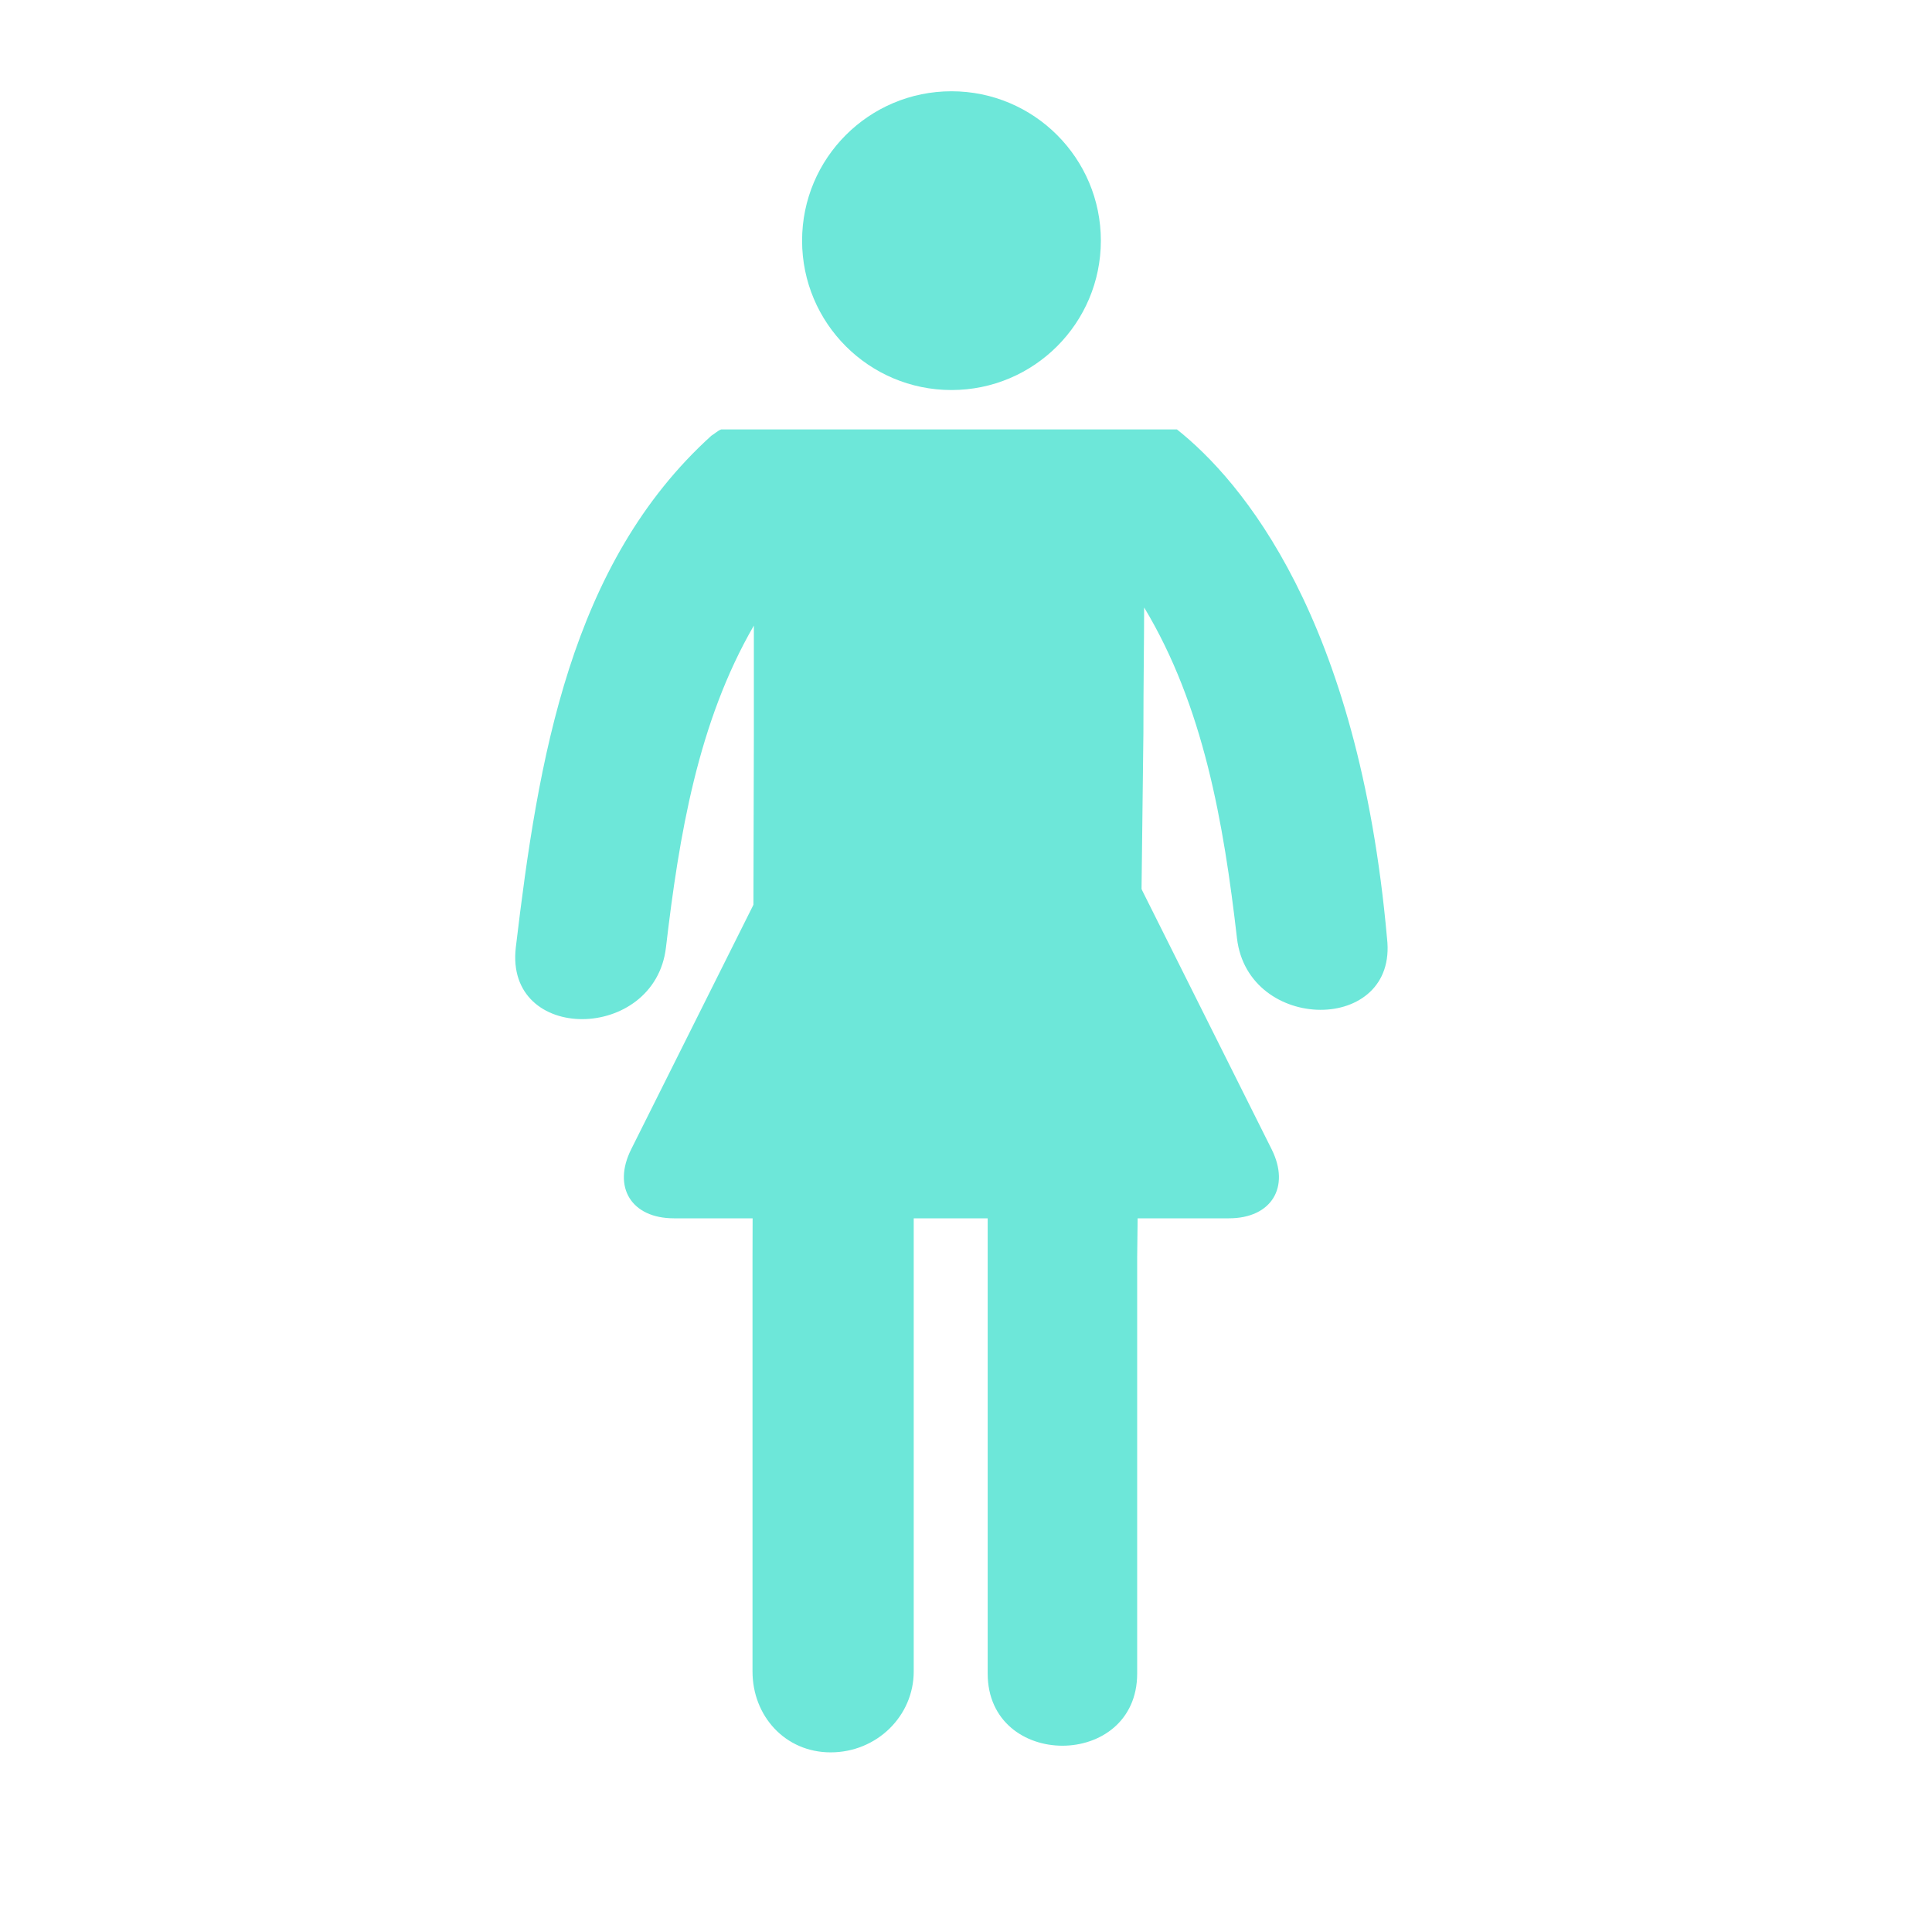
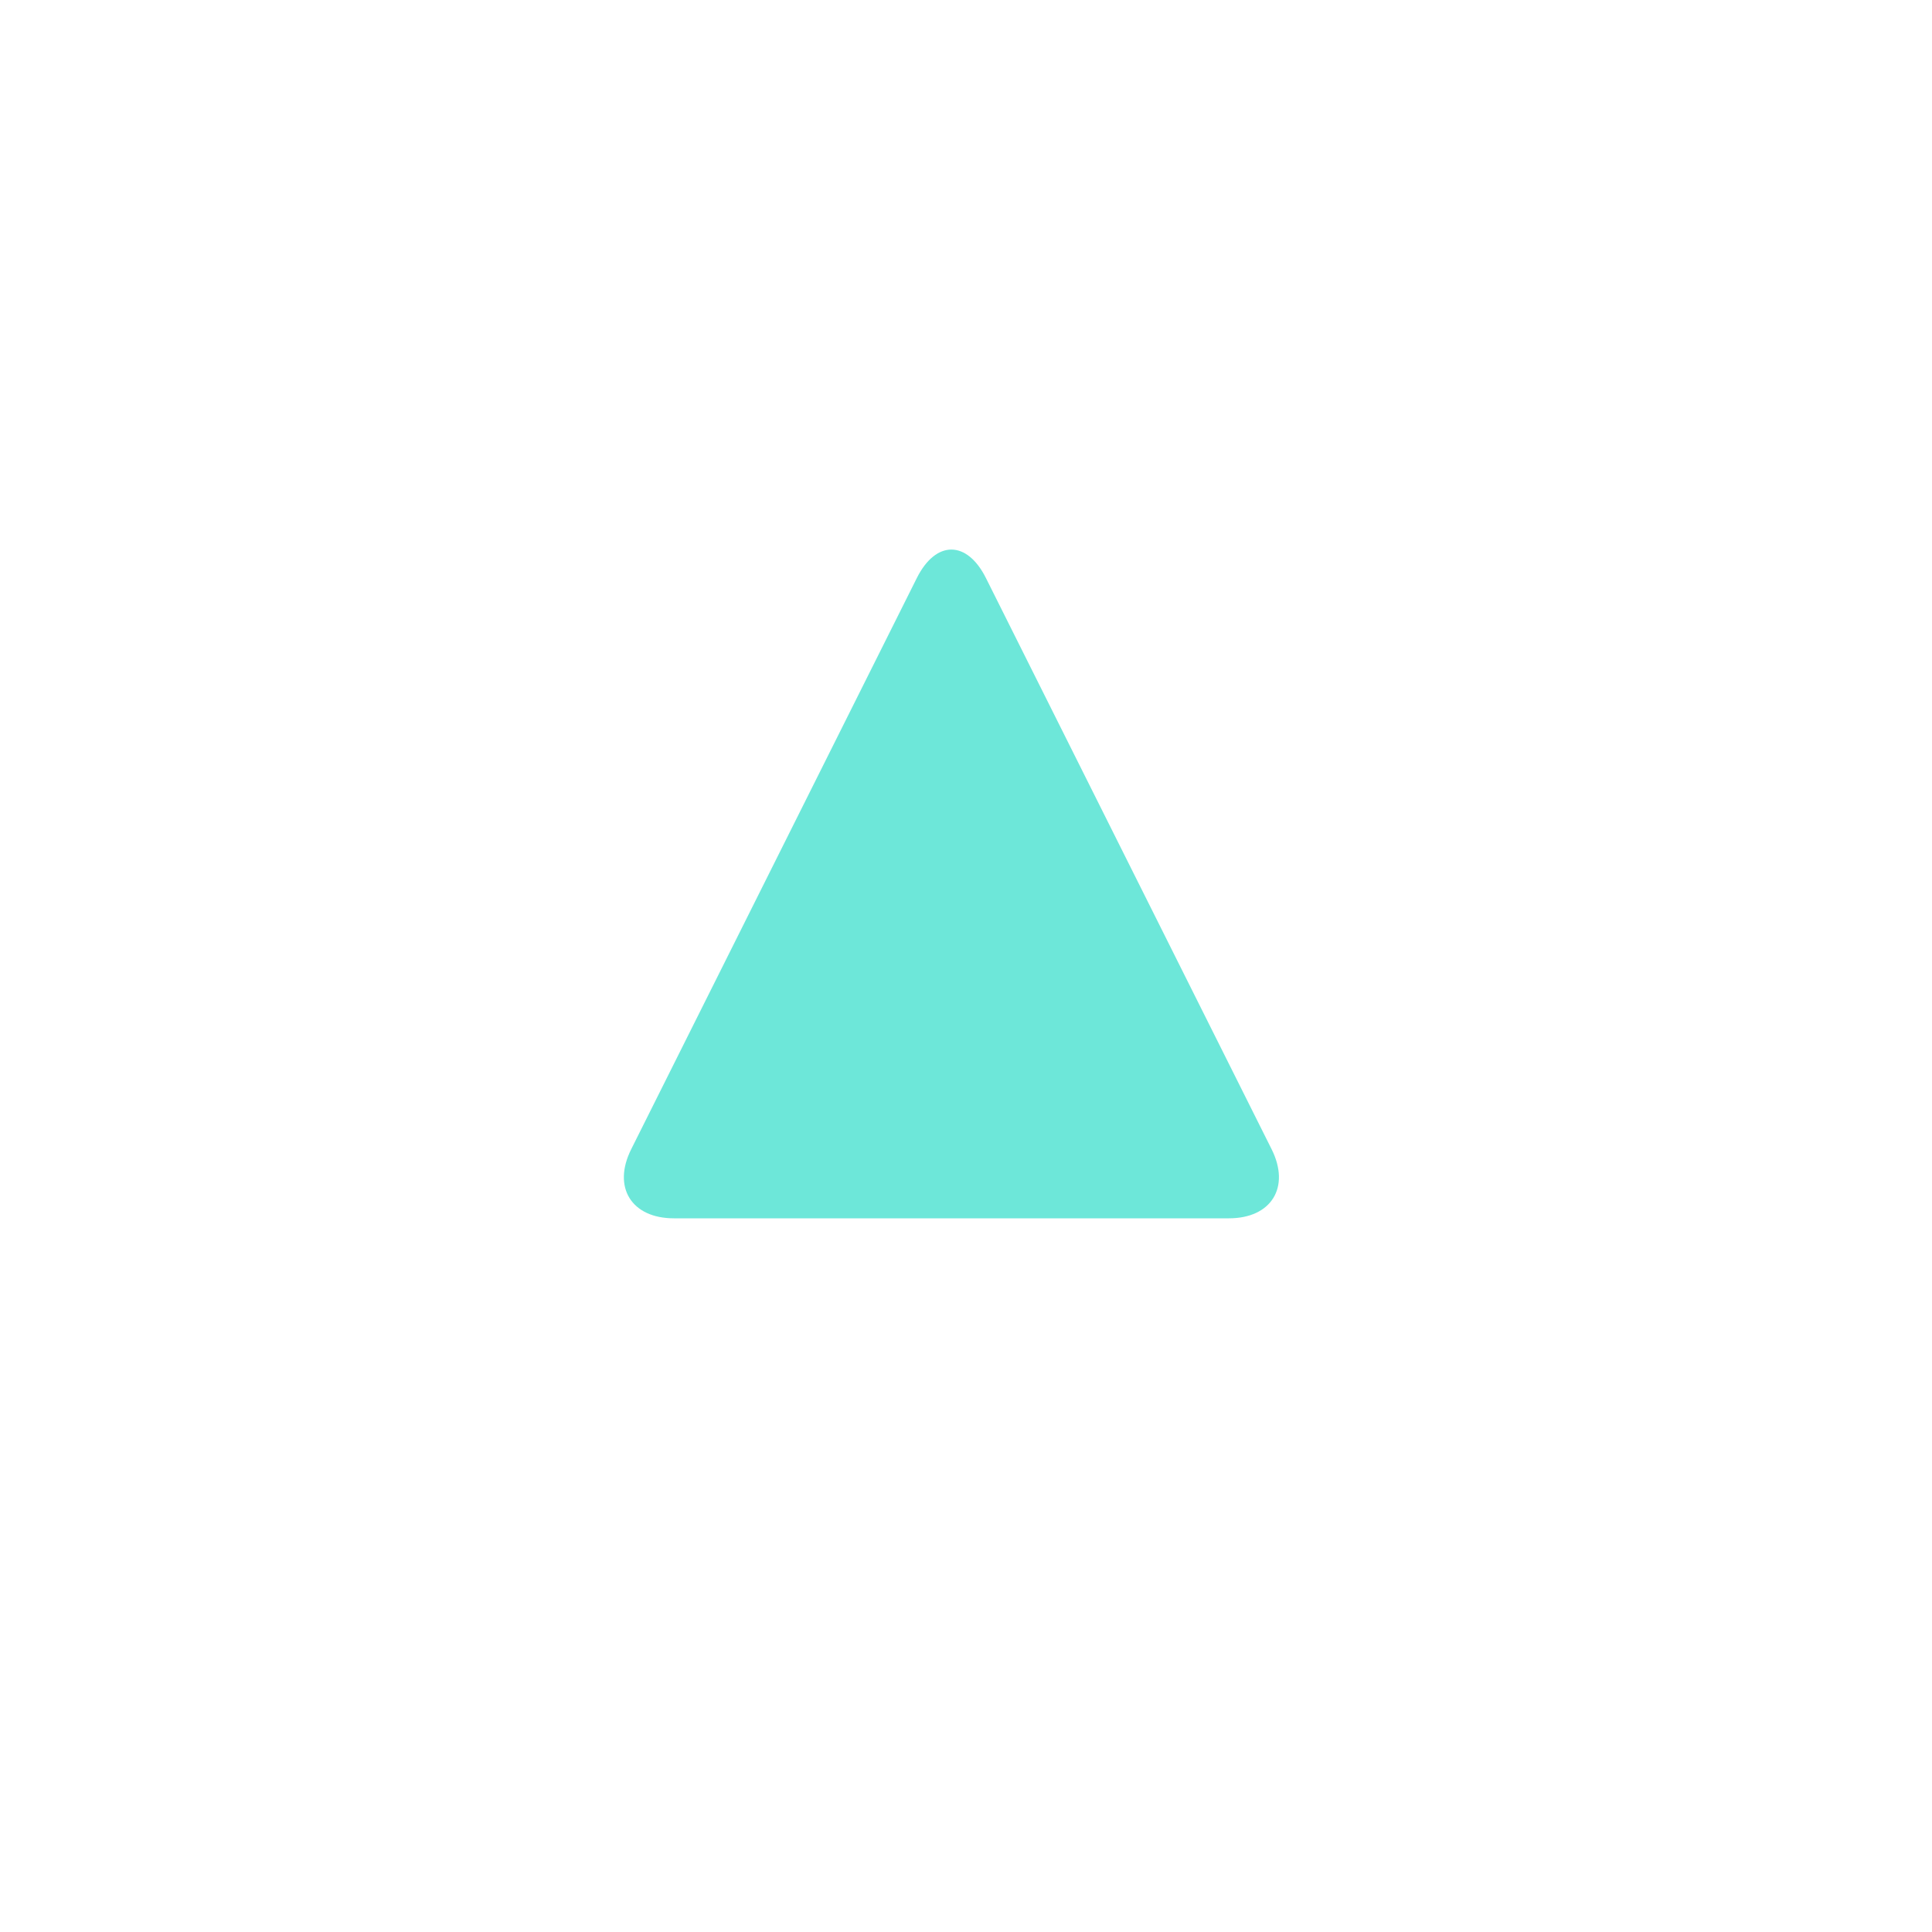
<svg xmlns="http://www.w3.org/2000/svg" version="1.1" id="Layer_1" x="0px" y="0px" width="50px" height="50px" viewBox="0 0 50 50" enable-background="new 0 0 50 50" xml:space="preserve">
  <g>
-     <circle fill="#6DE7D9" cx="24.624" cy="6.228" r="3.866" />
-     <path fill="#6DE7D9" d="M35.896,24.284c0.289,2.479-3.594,2.455-3.883,0c-0.345-2.998-0.868-6.016-2.403-8.563   c0,0.794-0.019,1.951-0.019,3.252l-0.161,13.553V43.31c0,2.492-3.869,2.492-3.869,0V27.915h-1.914v15.342   c0,1.156-0.959,2.094-2.15,2.094c-1.174,0-2.022-0.938-2.022-2.094v-10.73l0.035-13.518V16.19c-1.444,2.494-1.934,5.418-2.275,8.33   c-0.288,2.455-4.175,2.492-3.886,0c0.58-4.879,1.411-9.938,5.061-13.244c0.091-0.055,0.16-0.126,0.253-0.162h11.797   C32.12,12.433,35.157,15.975,35.896,24.284z" />
    <g>
      <path fill="#6DE7D9" d="M32.909,29.741c0.492,0.984-0.006,1.789-1.105,1.789H17.441c-1.1,0-1.598-0.805-1.105-1.789l7.391-14.781    c0.492-0.983,1.297-0.983,1.789,0L32.909,29.741z" />
    </g>
-     <polyline fill="none" points="30.704,12.395 30.377,12.395 18.58,12.395 18.543,12.395  " />
  </g>
</svg>